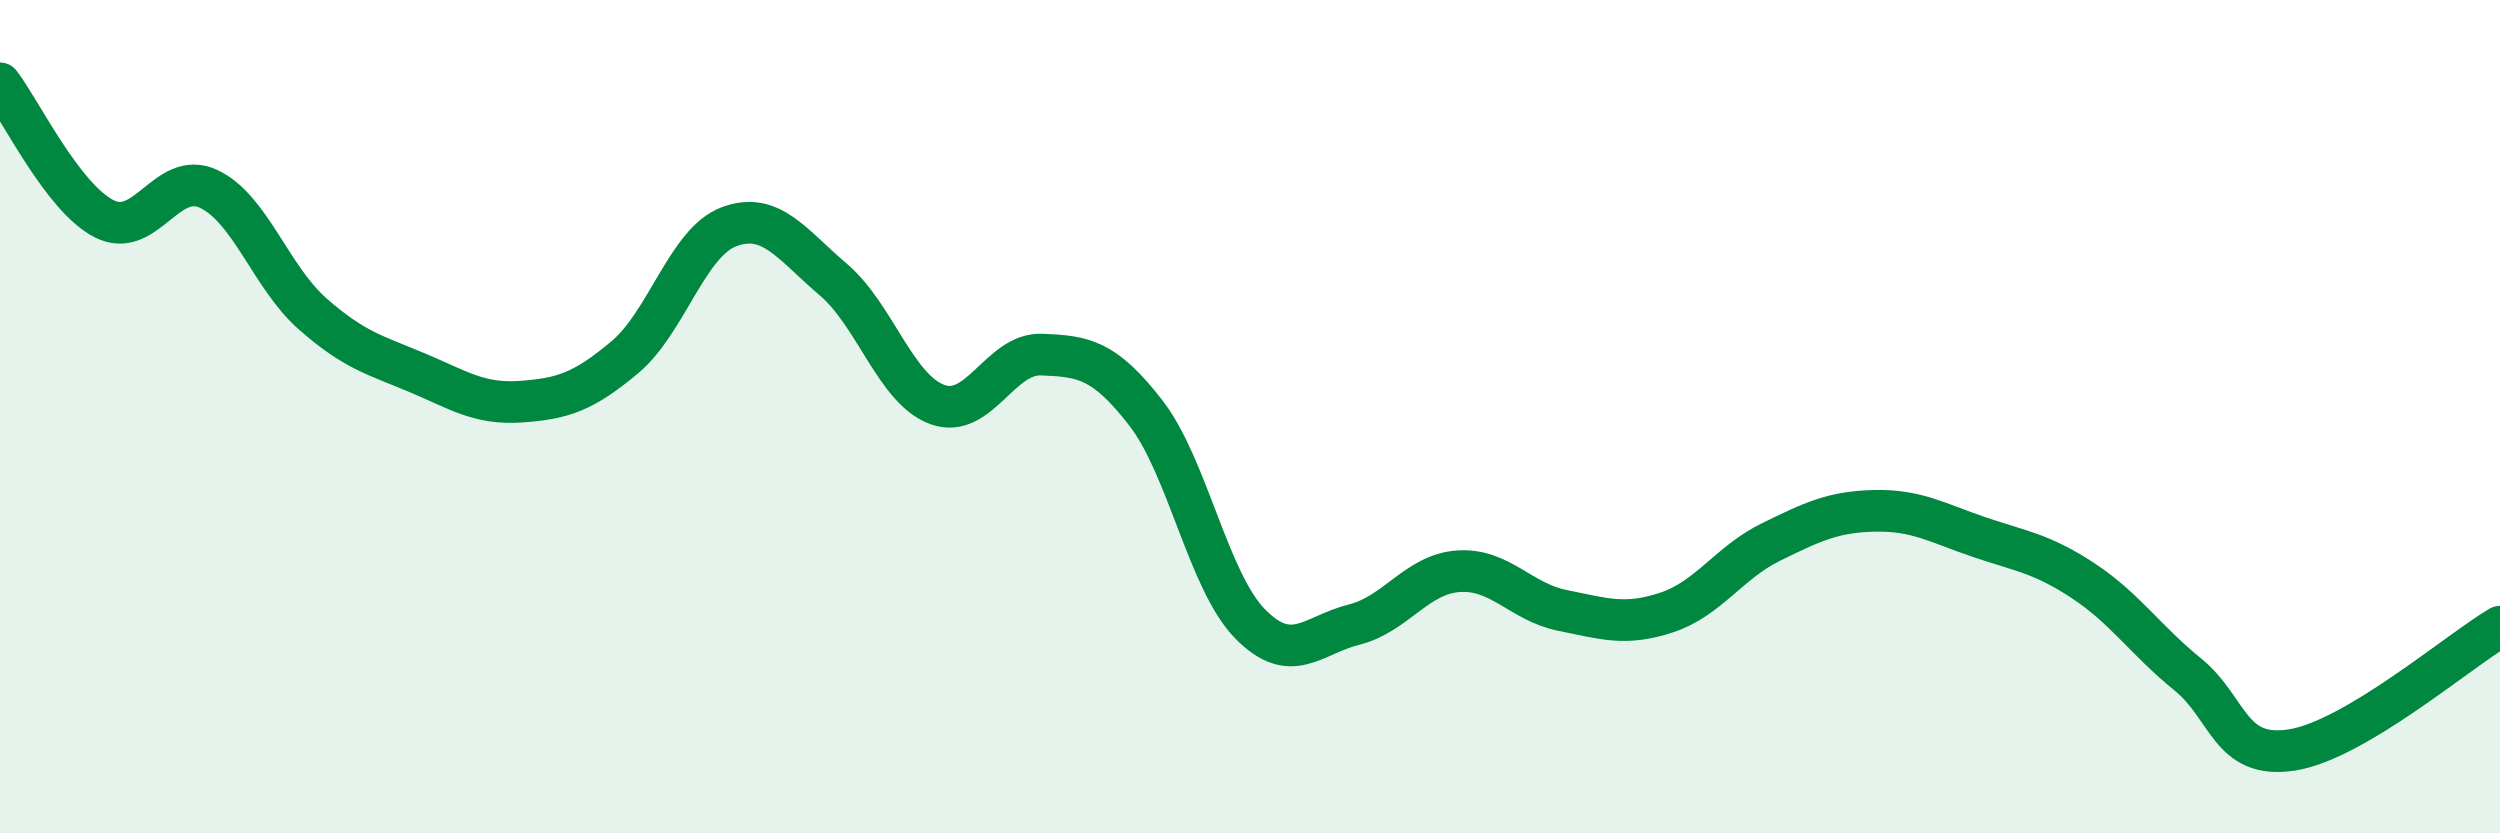
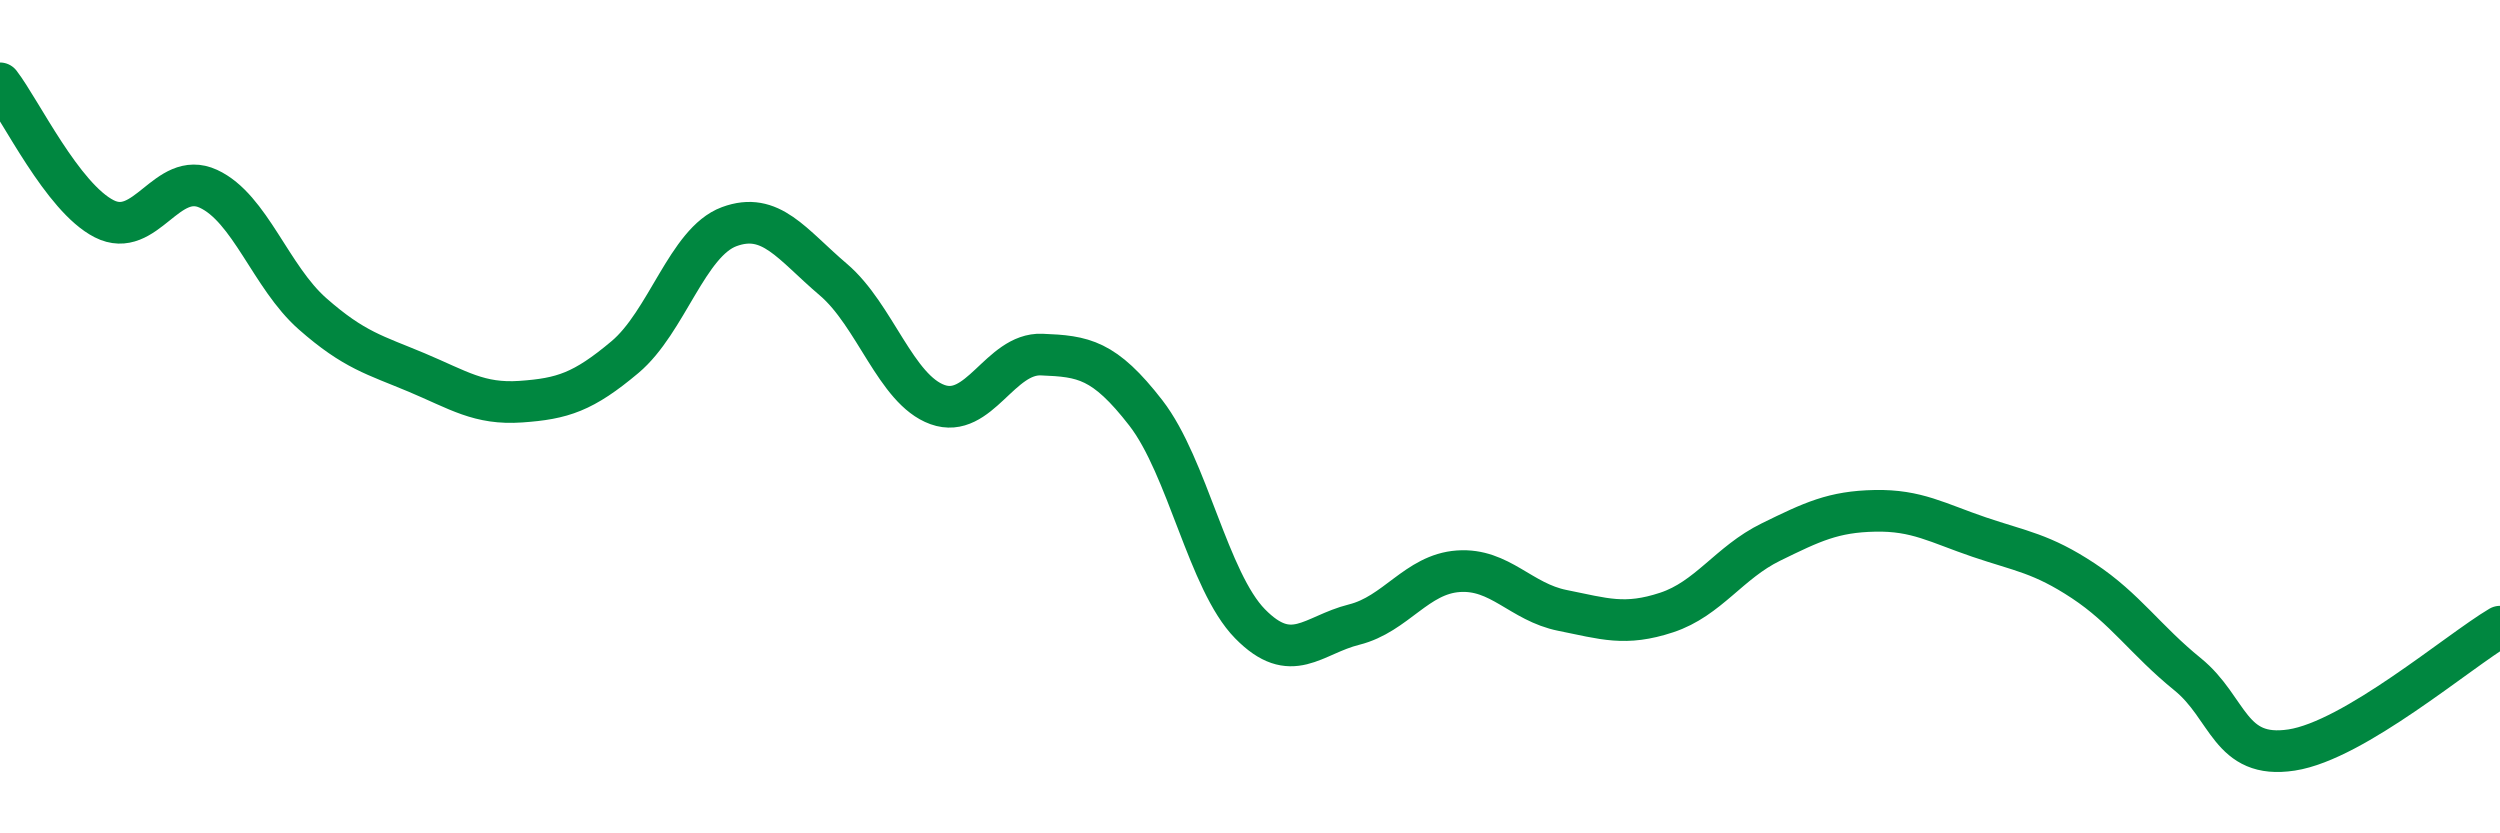
<svg xmlns="http://www.w3.org/2000/svg" width="60" height="20" viewBox="0 0 60 20">
-   <path d="M 0,2 C 0.5,2.65 1.5,4.74 2.5,5.25 C 3.5,5.76 4,4.07 5,4.53 C 6,4.99 6.5,6.65 7.5,7.53 C 8.5,8.41 9,8.52 10,8.94 C 11,9.36 11.5,9.71 12.5,9.64 C 13.5,9.57 14,9.41 15,8.57 C 16,7.73 16.5,5.81 17.5,5.44 C 18.5,5.07 19,5.86 20,6.71 C 21,7.56 21.5,9.35 22.5,9.71 C 23.5,10.07 24,8.47 25,8.51 C 26,8.55 26.5,8.62 27.5,9.91 C 28.5,11.2 29,13.95 30,14.97 C 31,15.99 31.5,15.24 32.5,14.99 C 33.5,14.74 34,13.78 35,13.71 C 36,13.64 36.5,14.45 37.5,14.65 C 38.5,14.85 39,15.03 40,14.7 C 41,14.37 41.5,13.5 42.5,13.01 C 43.5,12.52 44,12.28 45,12.26 C 46,12.24 46.5,12.55 47.5,12.89 C 48.5,13.23 49,13.28 50,13.94 C 51,14.6 51.5,15.37 52.5,16.18 C 53.5,16.99 53.5,18.23 55,18 C 56.5,17.77 59,15.63 60,15.04L60 20L0 20Z" fill="#008740" opacity="0.1" stroke-linecap="round" stroke-linejoin="round" />
  <path d="M 0,2 C 0.5,2.65 1.5,4.74 2.5,5.25 C 3.5,5.76 4,4.07 5,4.53 C 6,4.99 6.5,6.65 7.5,7.53 C 8.5,8.41 9,8.52 10,8.94 C 11,9.36 11.5,9.71 12.5,9.64 C 13.5,9.57 14,9.41 15,8.57 C 16,7.73 16.5,5.81 17.5,5.44 C 18.5,5.07 19,5.86 20,6.71 C 21,7.56 21.5,9.35 22.5,9.71 C 23.5,10.07 24,8.47 25,8.51 C 26,8.55 26.5,8.62 27.5,9.91 C 28.5,11.2 29,13.95 30,14.97 C 31,15.99 31.5,15.24 32.5,14.99 C 33.5,14.74 34,13.78 35,13.71 C 36,13.64 36.5,14.45 37.5,14.65 C 38.5,14.85 39,15.03 40,14.7 C 41,14.37 41.5,13.5 42.5,13.01 C 43.5,12.52 44,12.28 45,12.26 C 46,12.24 46.5,12.55 47.5,12.89 C 48.5,13.23 49,13.28 50,13.94 C 51,14.6 51.5,15.37 52.5,16.18 C 53.5,16.99 53.5,18.23 55,18 C 56.5,17.77 59,15.63 60,15.04" stroke="#008740" stroke-width="1" fill="none" stroke-linecap="round" stroke-linejoin="round" />
</svg>